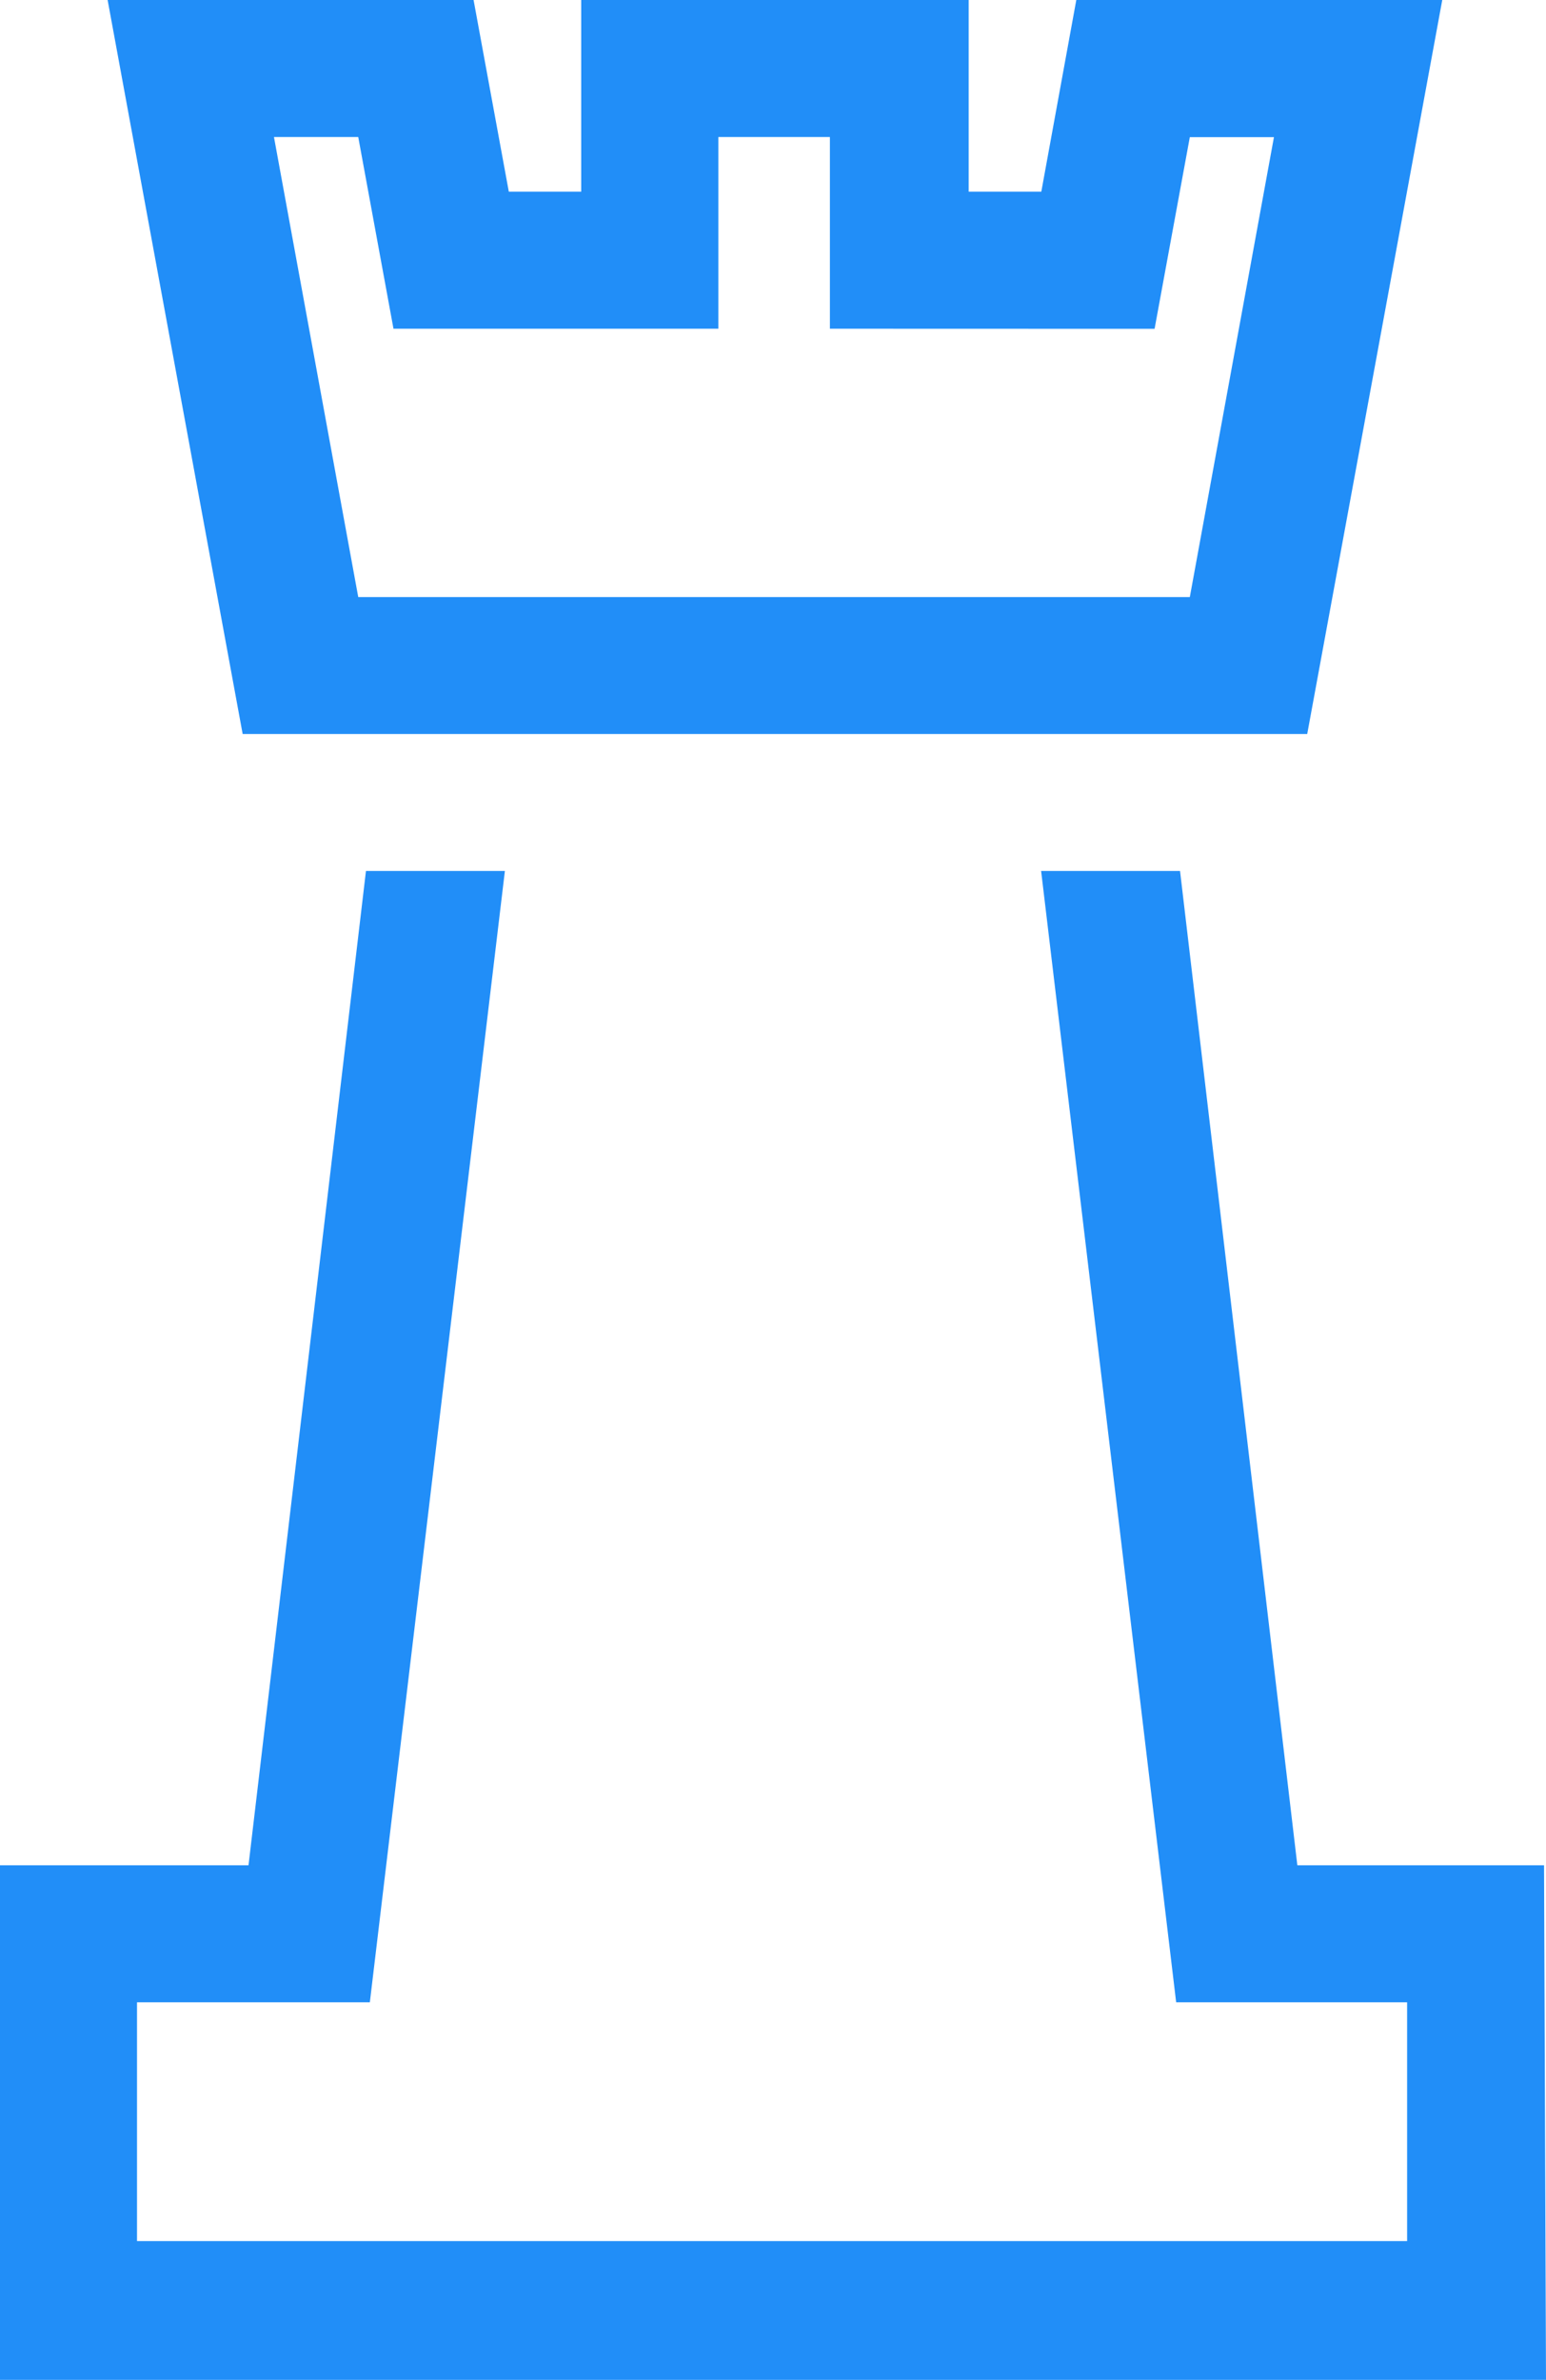
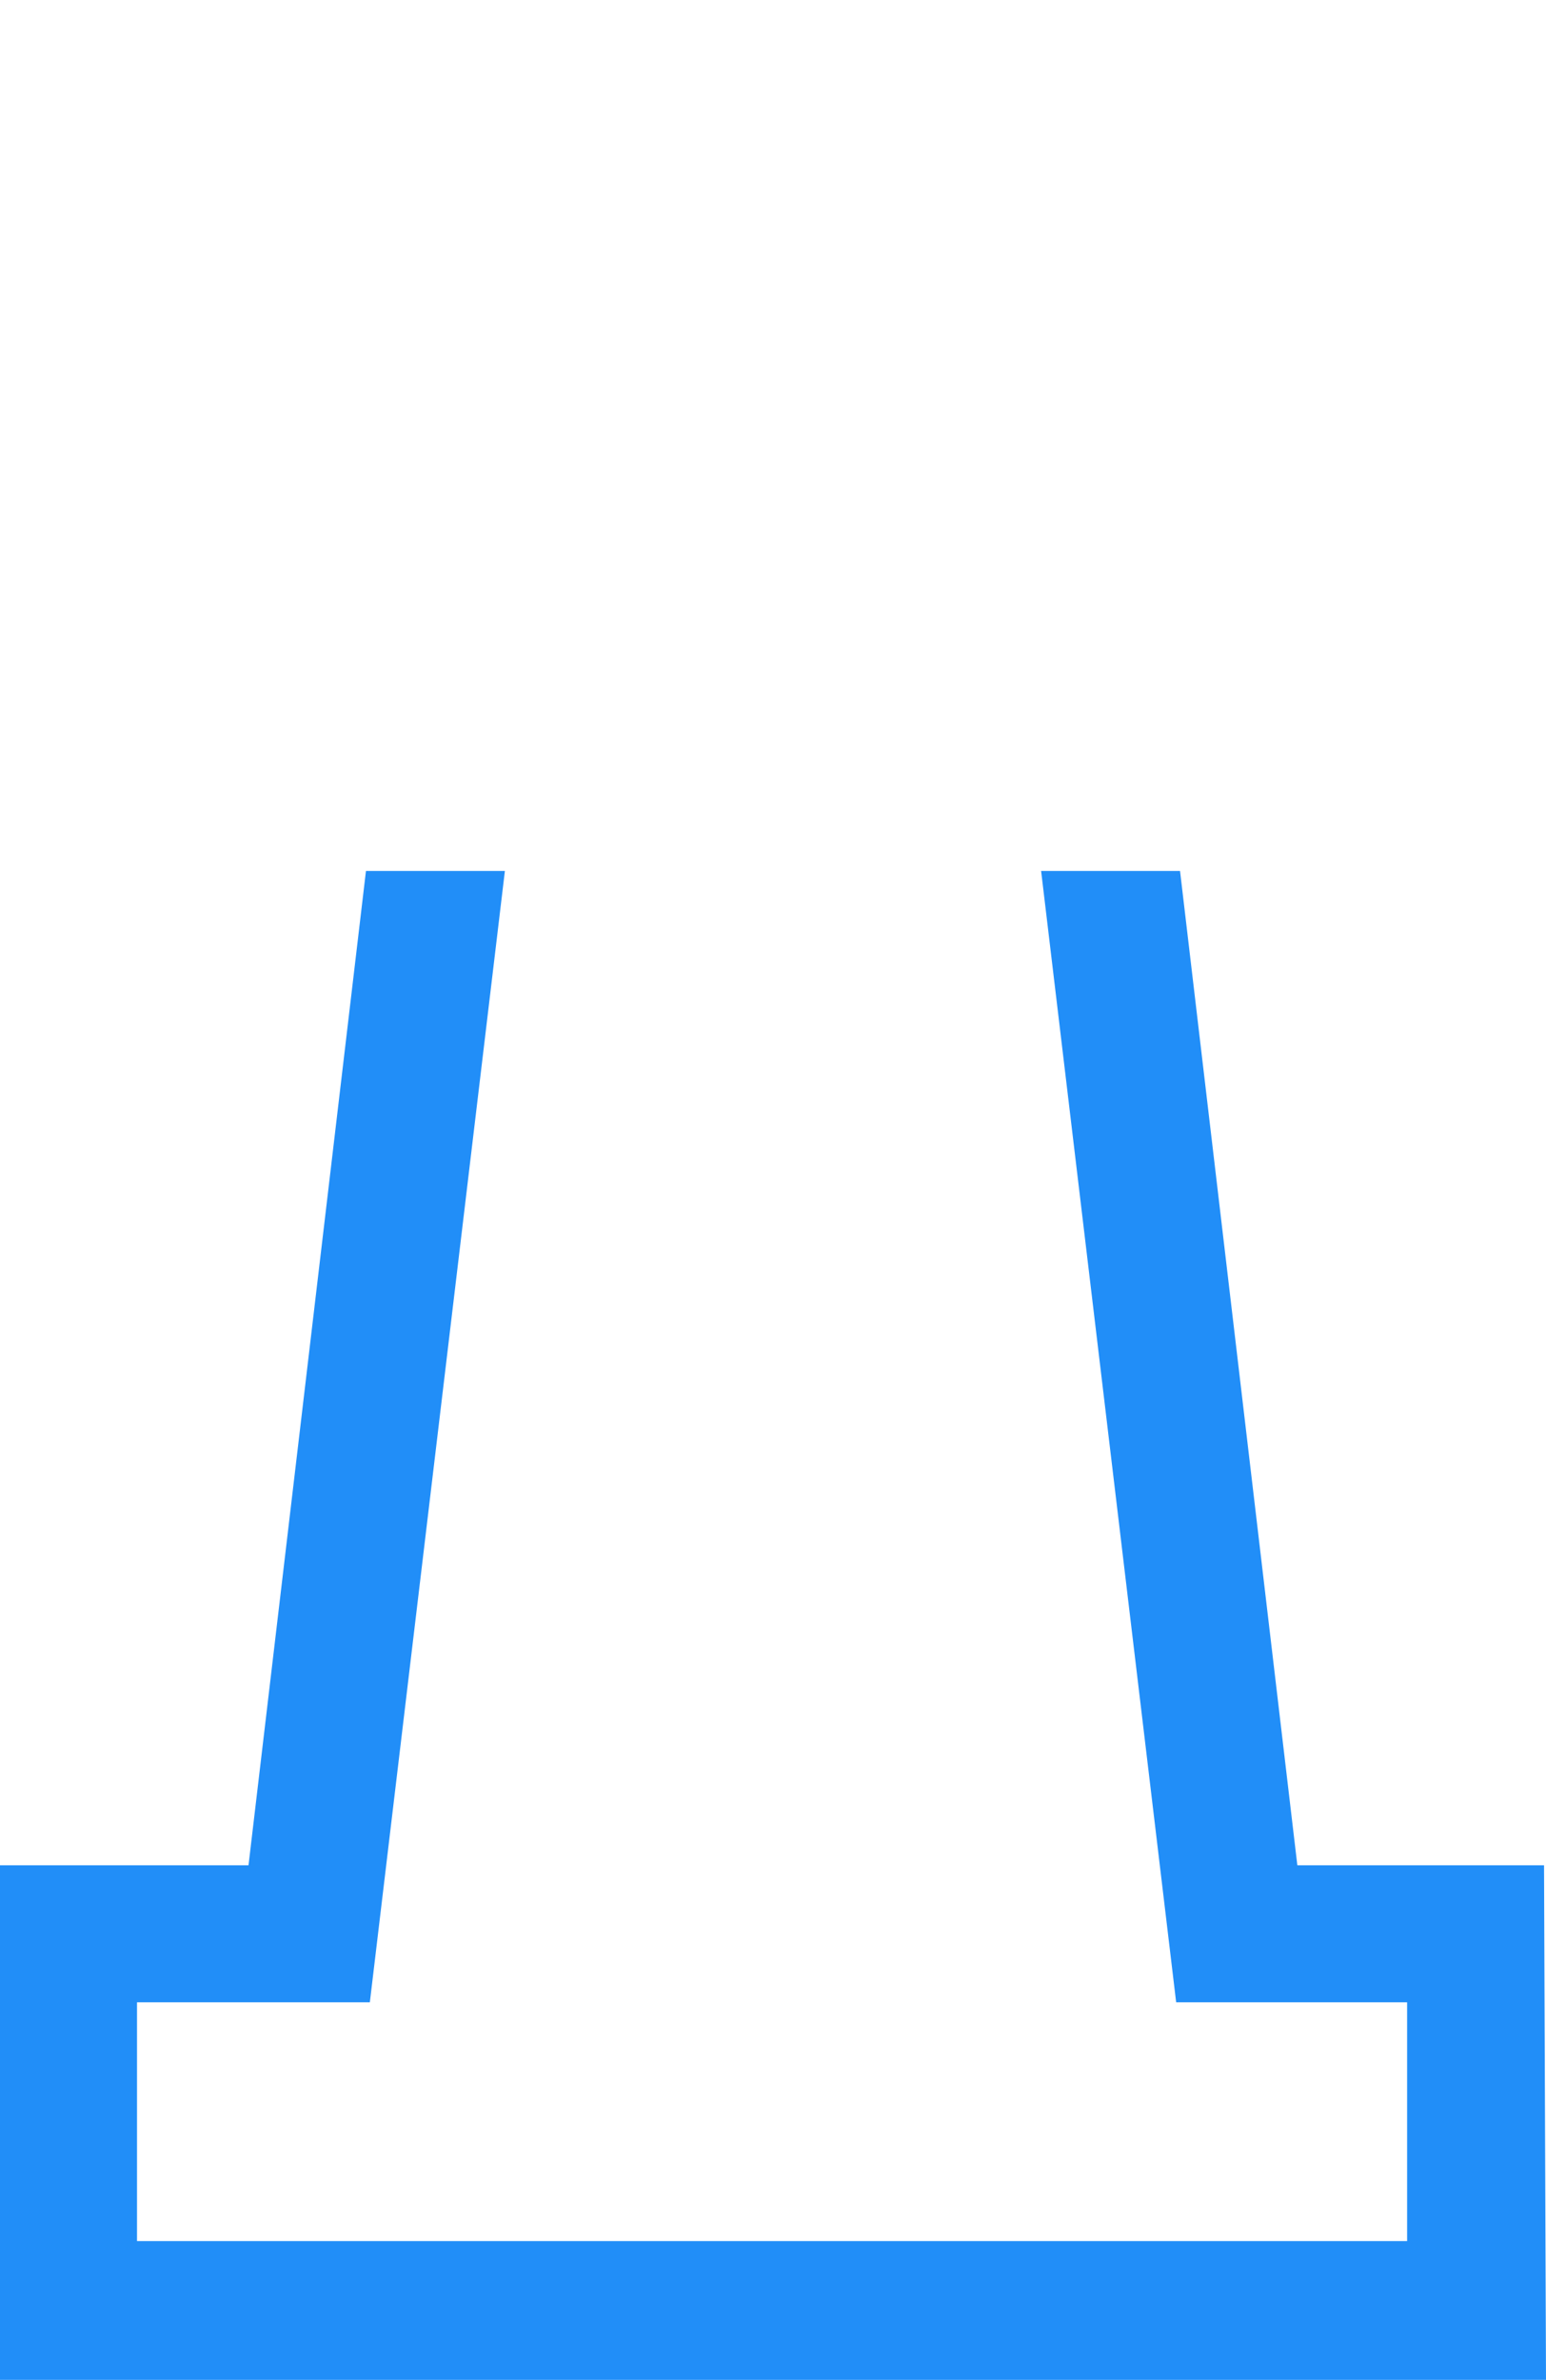
<svg xmlns="http://www.w3.org/2000/svg" id="Gruppe_106" data-name="Gruppe 106" width="31.46" height="48.424" viewBox="0 0 31.46 48.424">
-   <path id="Pfad_45" data-name="Pfad 45" d="M15.137,0V3.9H13.664L12.947,0H5.5L8.248,14.934H29.911L32.659,0H25.212L24.5,3.9H23.022V0ZM26.805,6.69l.717-3.9h1.712l-1.712,9.358H10.6L8.885,2.788H10.6l.717,3.9h6.611v-3.9h2.27v3.9Z" transform="translate(-3.31 0)" fill="#218ef8" />
  <path id="Pfad_46" data-name="Pfad 46" d="M0,75.2H31.46L31.42,64.73H26.4L24.013,44.5H21.186l2.748,23.018h4.7v4.858H2.788V67.518H7.526L10.274,44.5H7.447L5.057,64.73H0Z" transform="translate(0 -26.779)" fill="#218ef8" />
</svg>